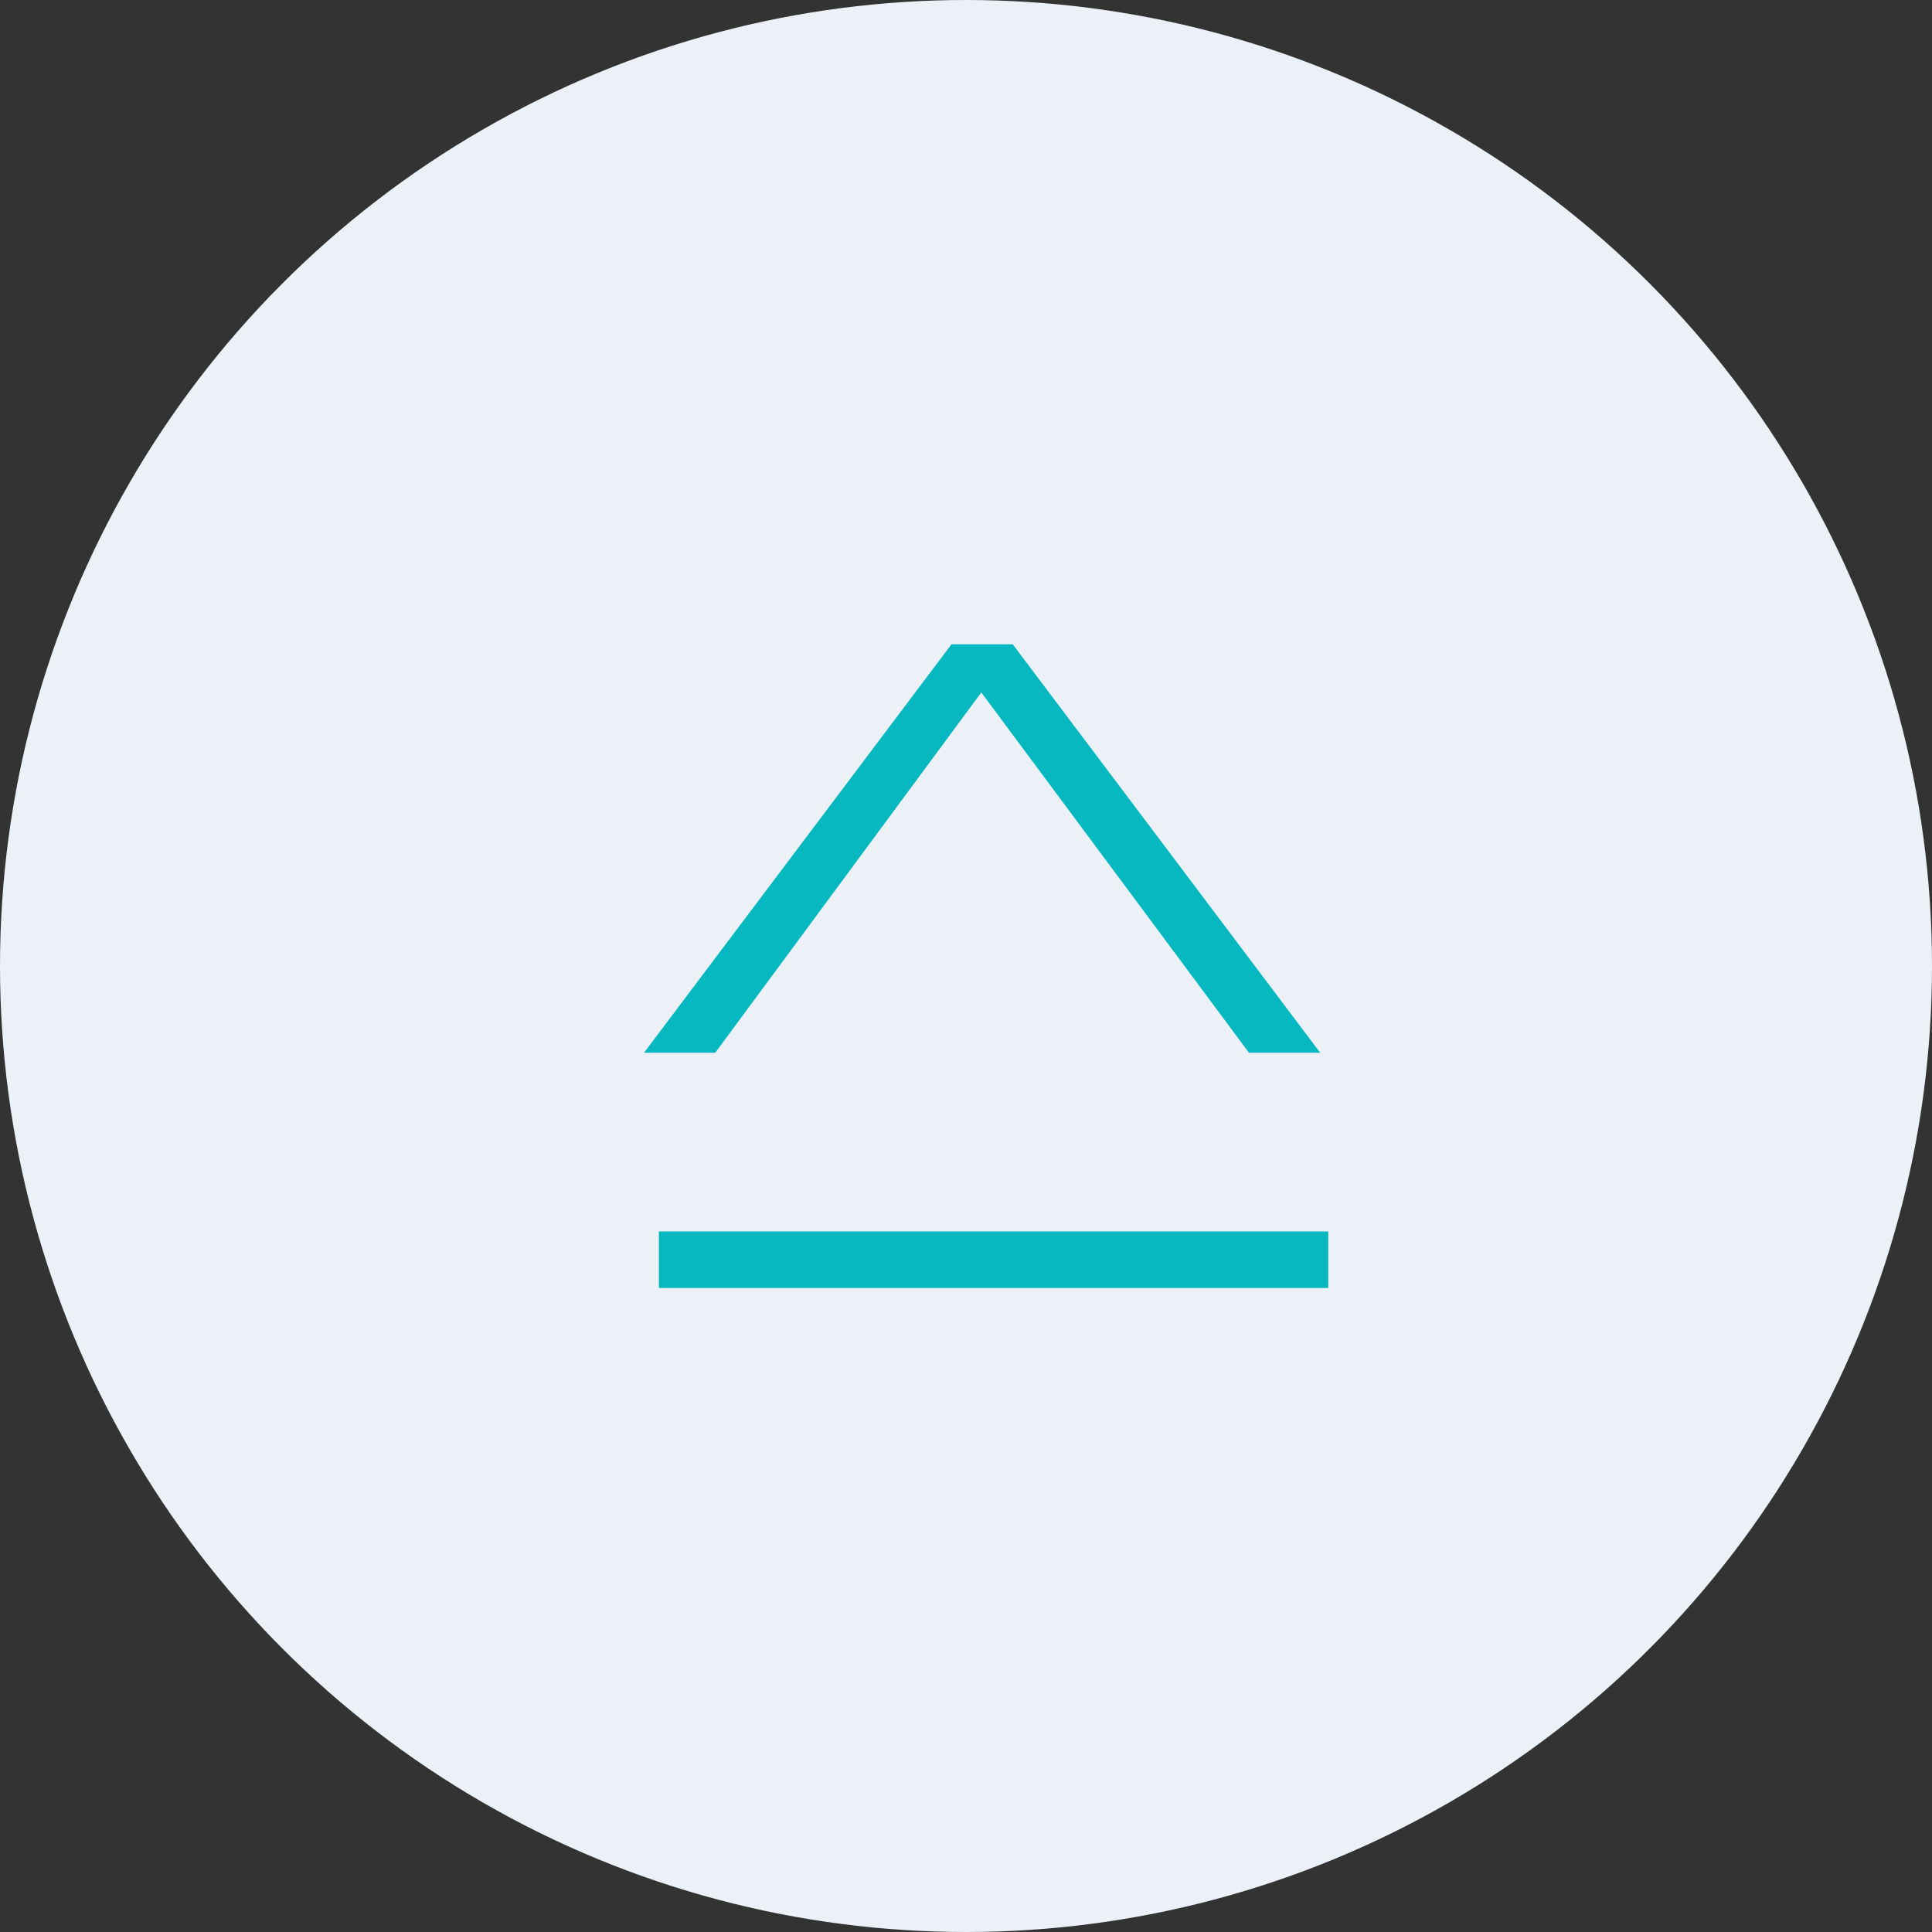
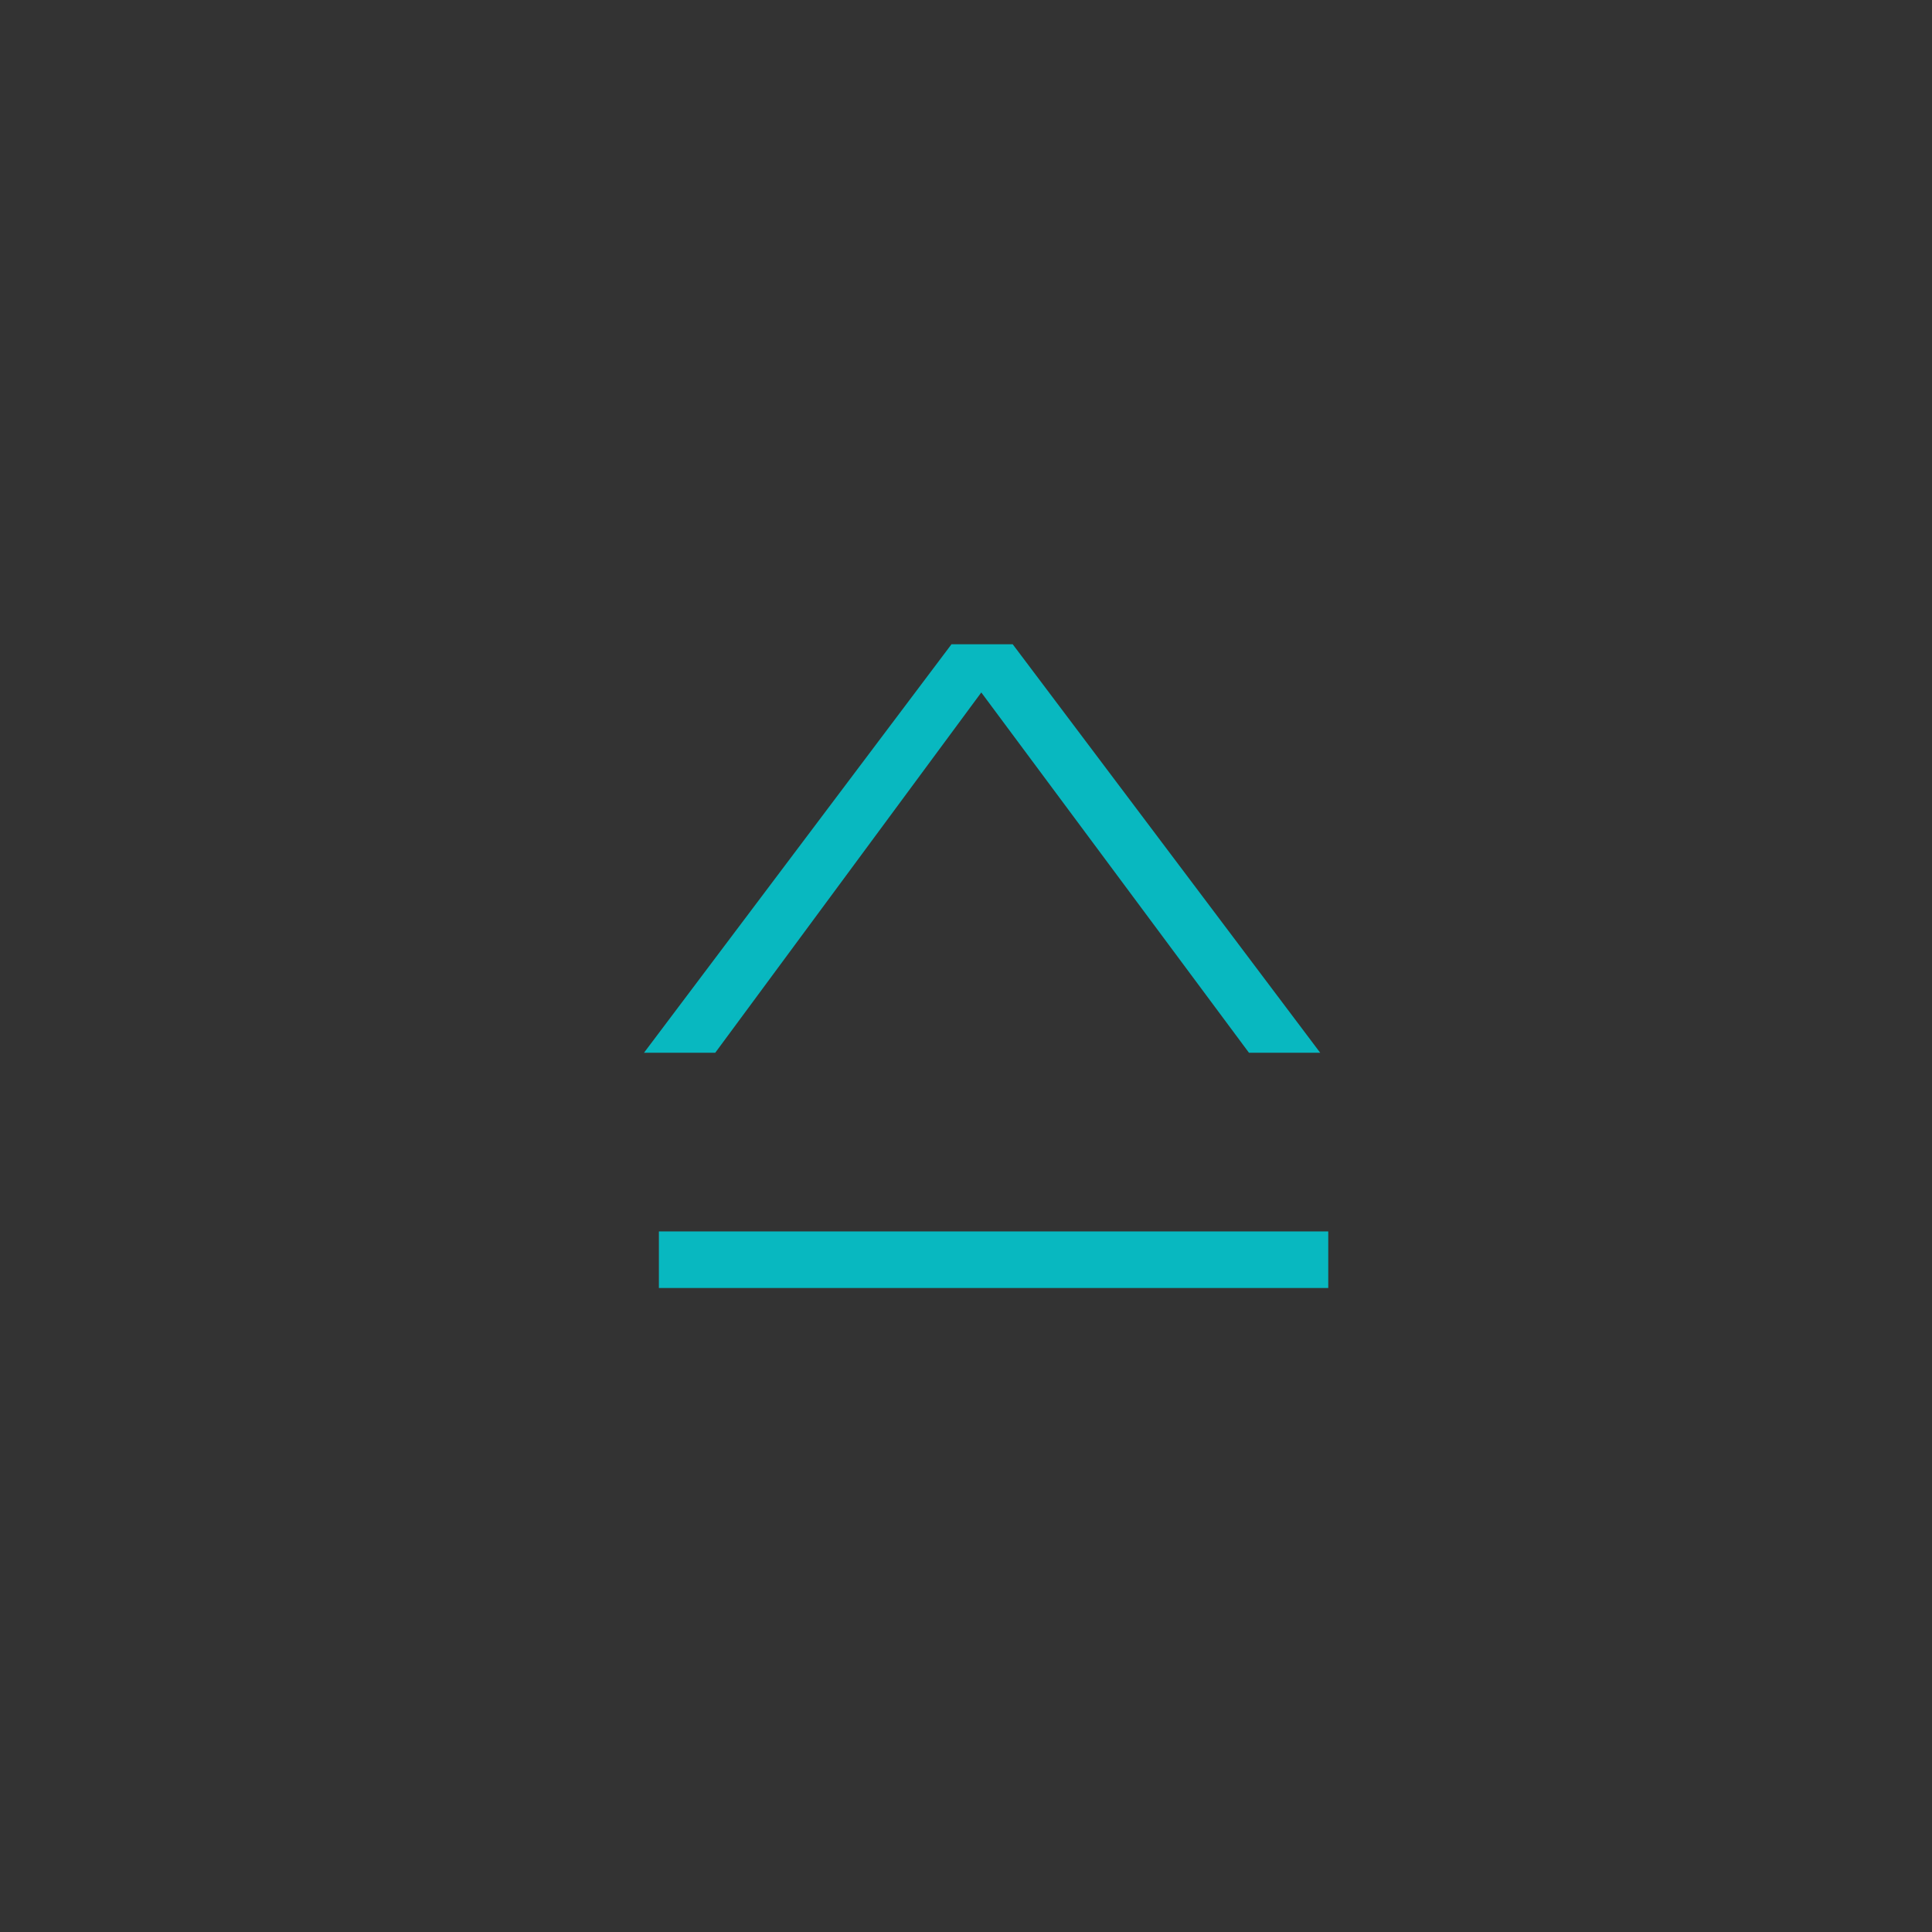
<svg xmlns="http://www.w3.org/2000/svg" width="48" height="48">
  <rect width="100%" height="100%" fill="#333333" stroke="none" />
-   <circle cx="24" cy="24" r="24" style="fill:#ebf1f6" />
  <path d="M1385.16 798.006h-1.52l-7.64 10.149h1.77l6.61-8.951 6.65 8.951h1.77Zm-8.79 14.588H1393V814h-16.63v-1.406Z" transform="translate(-1360 -782)" style="fill:#08b8c0;fill-rule:evenodd" />
</svg>